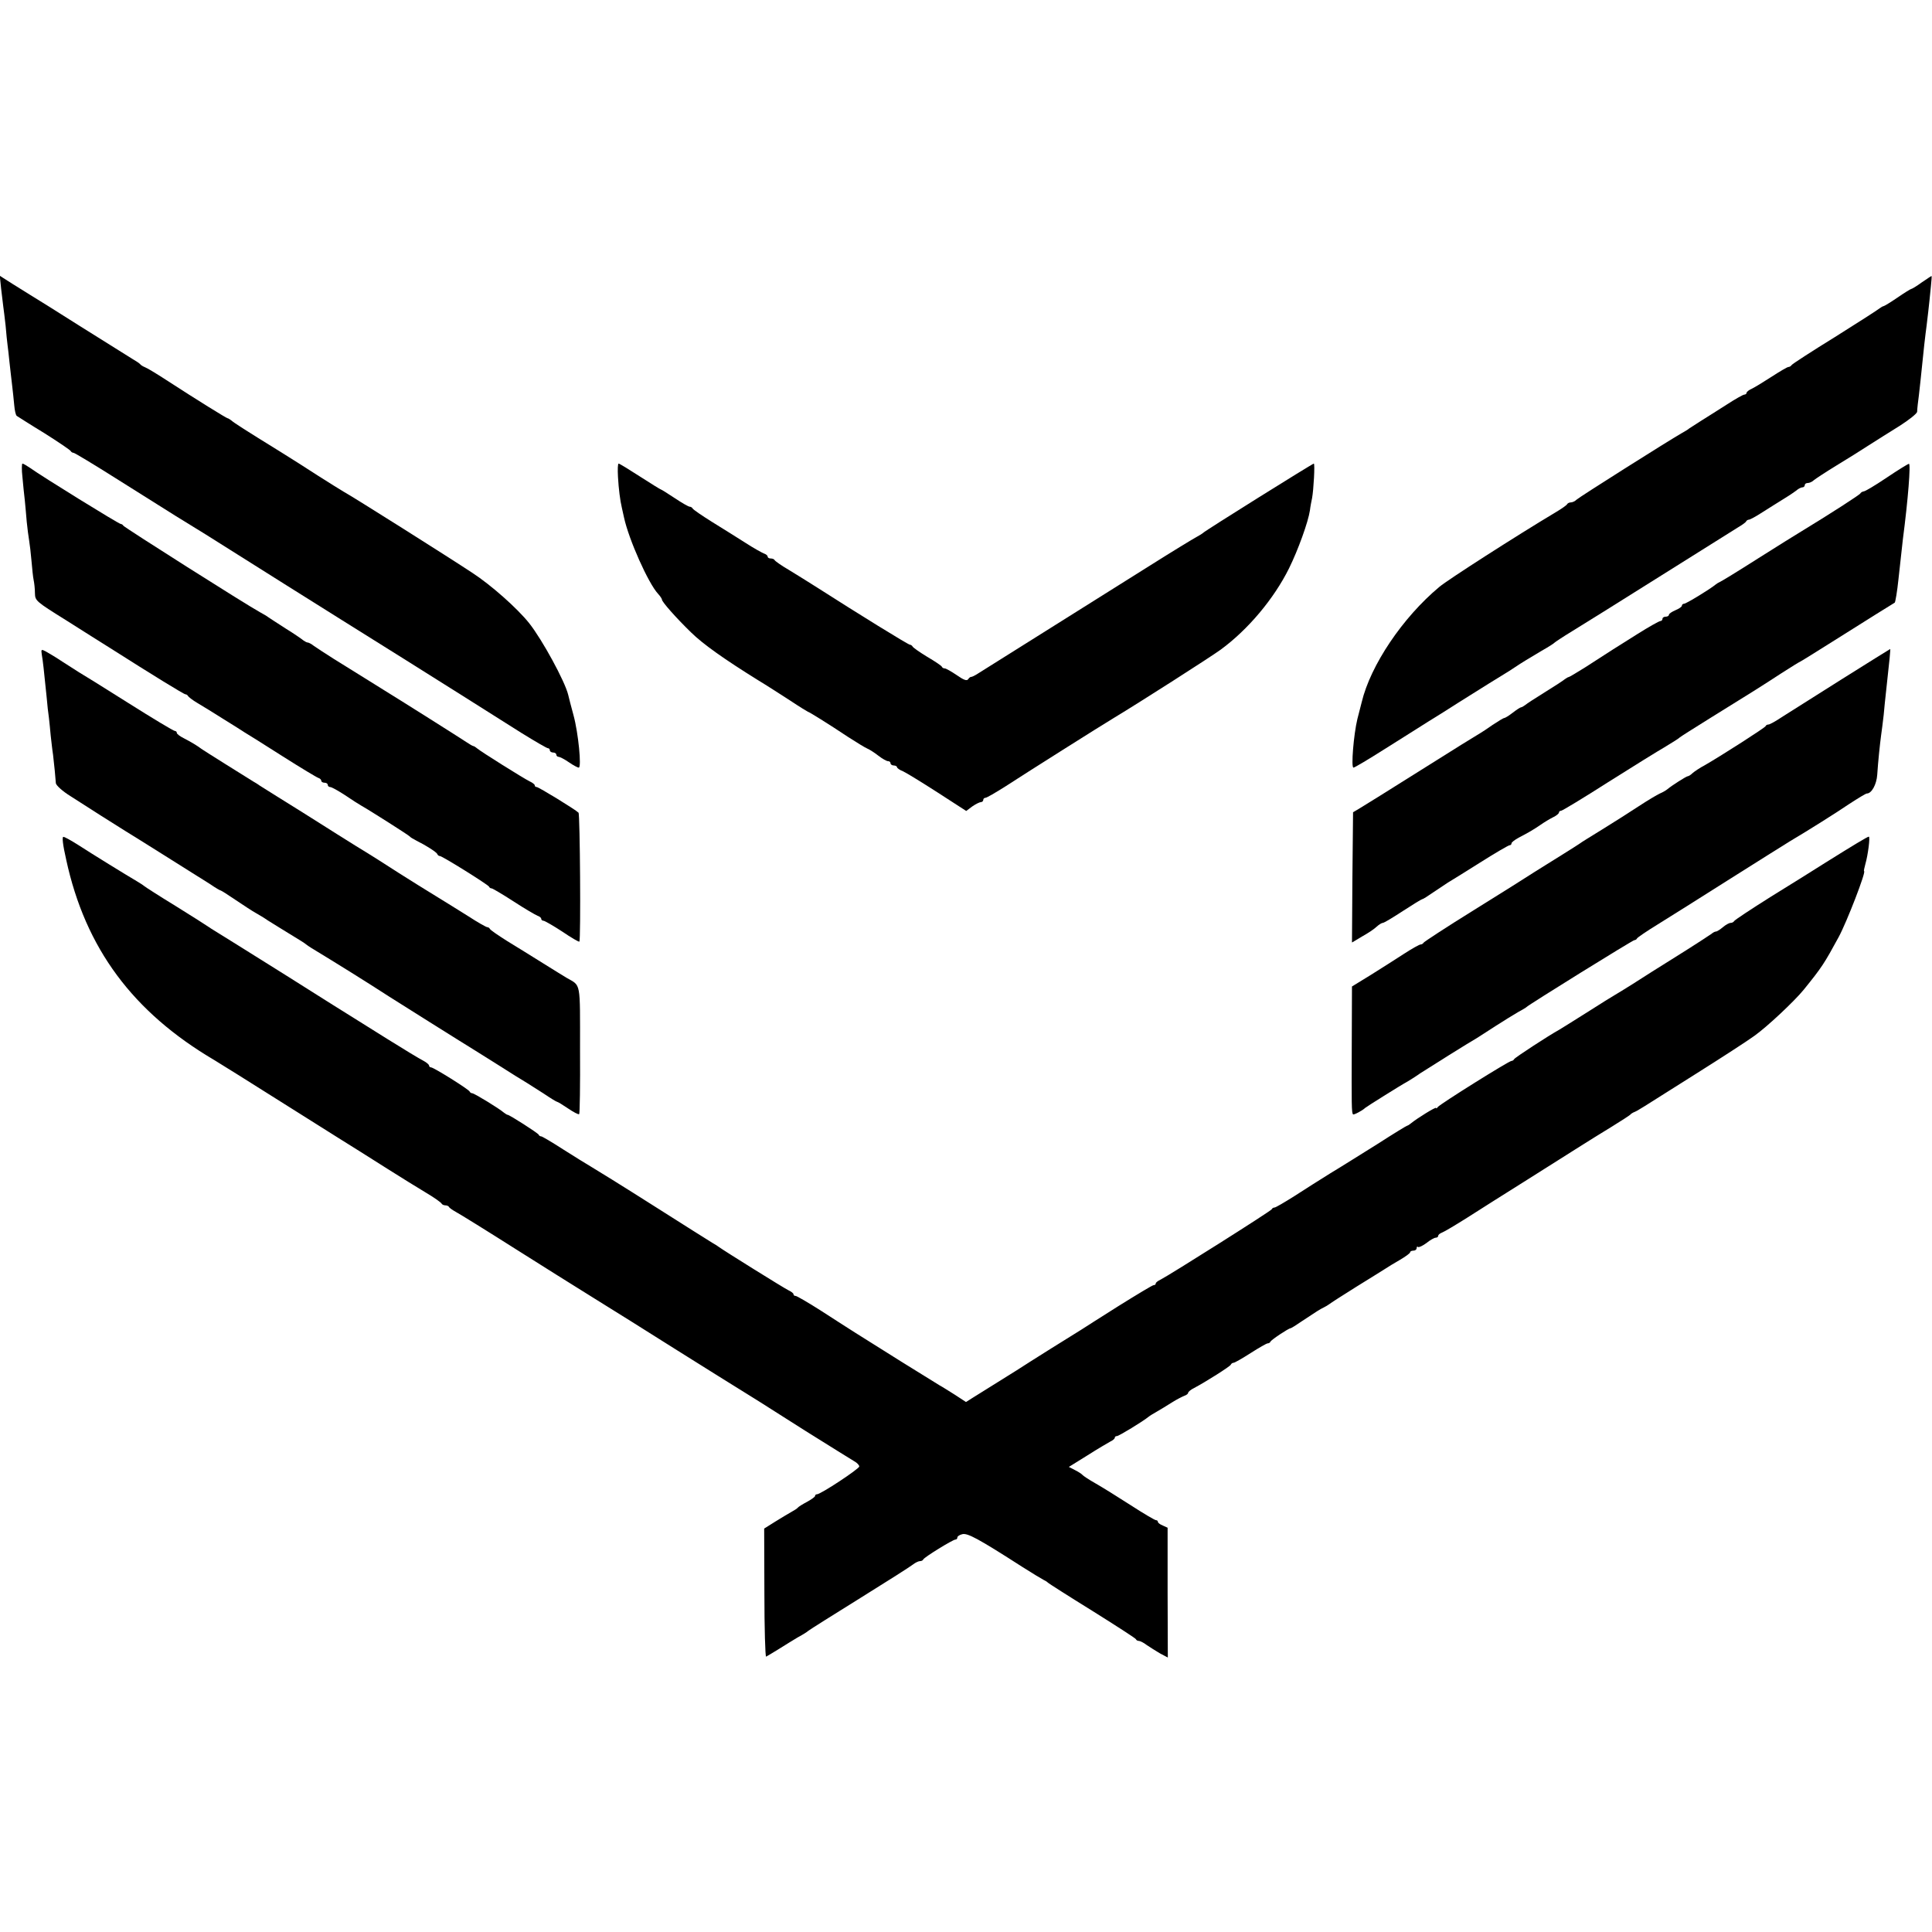
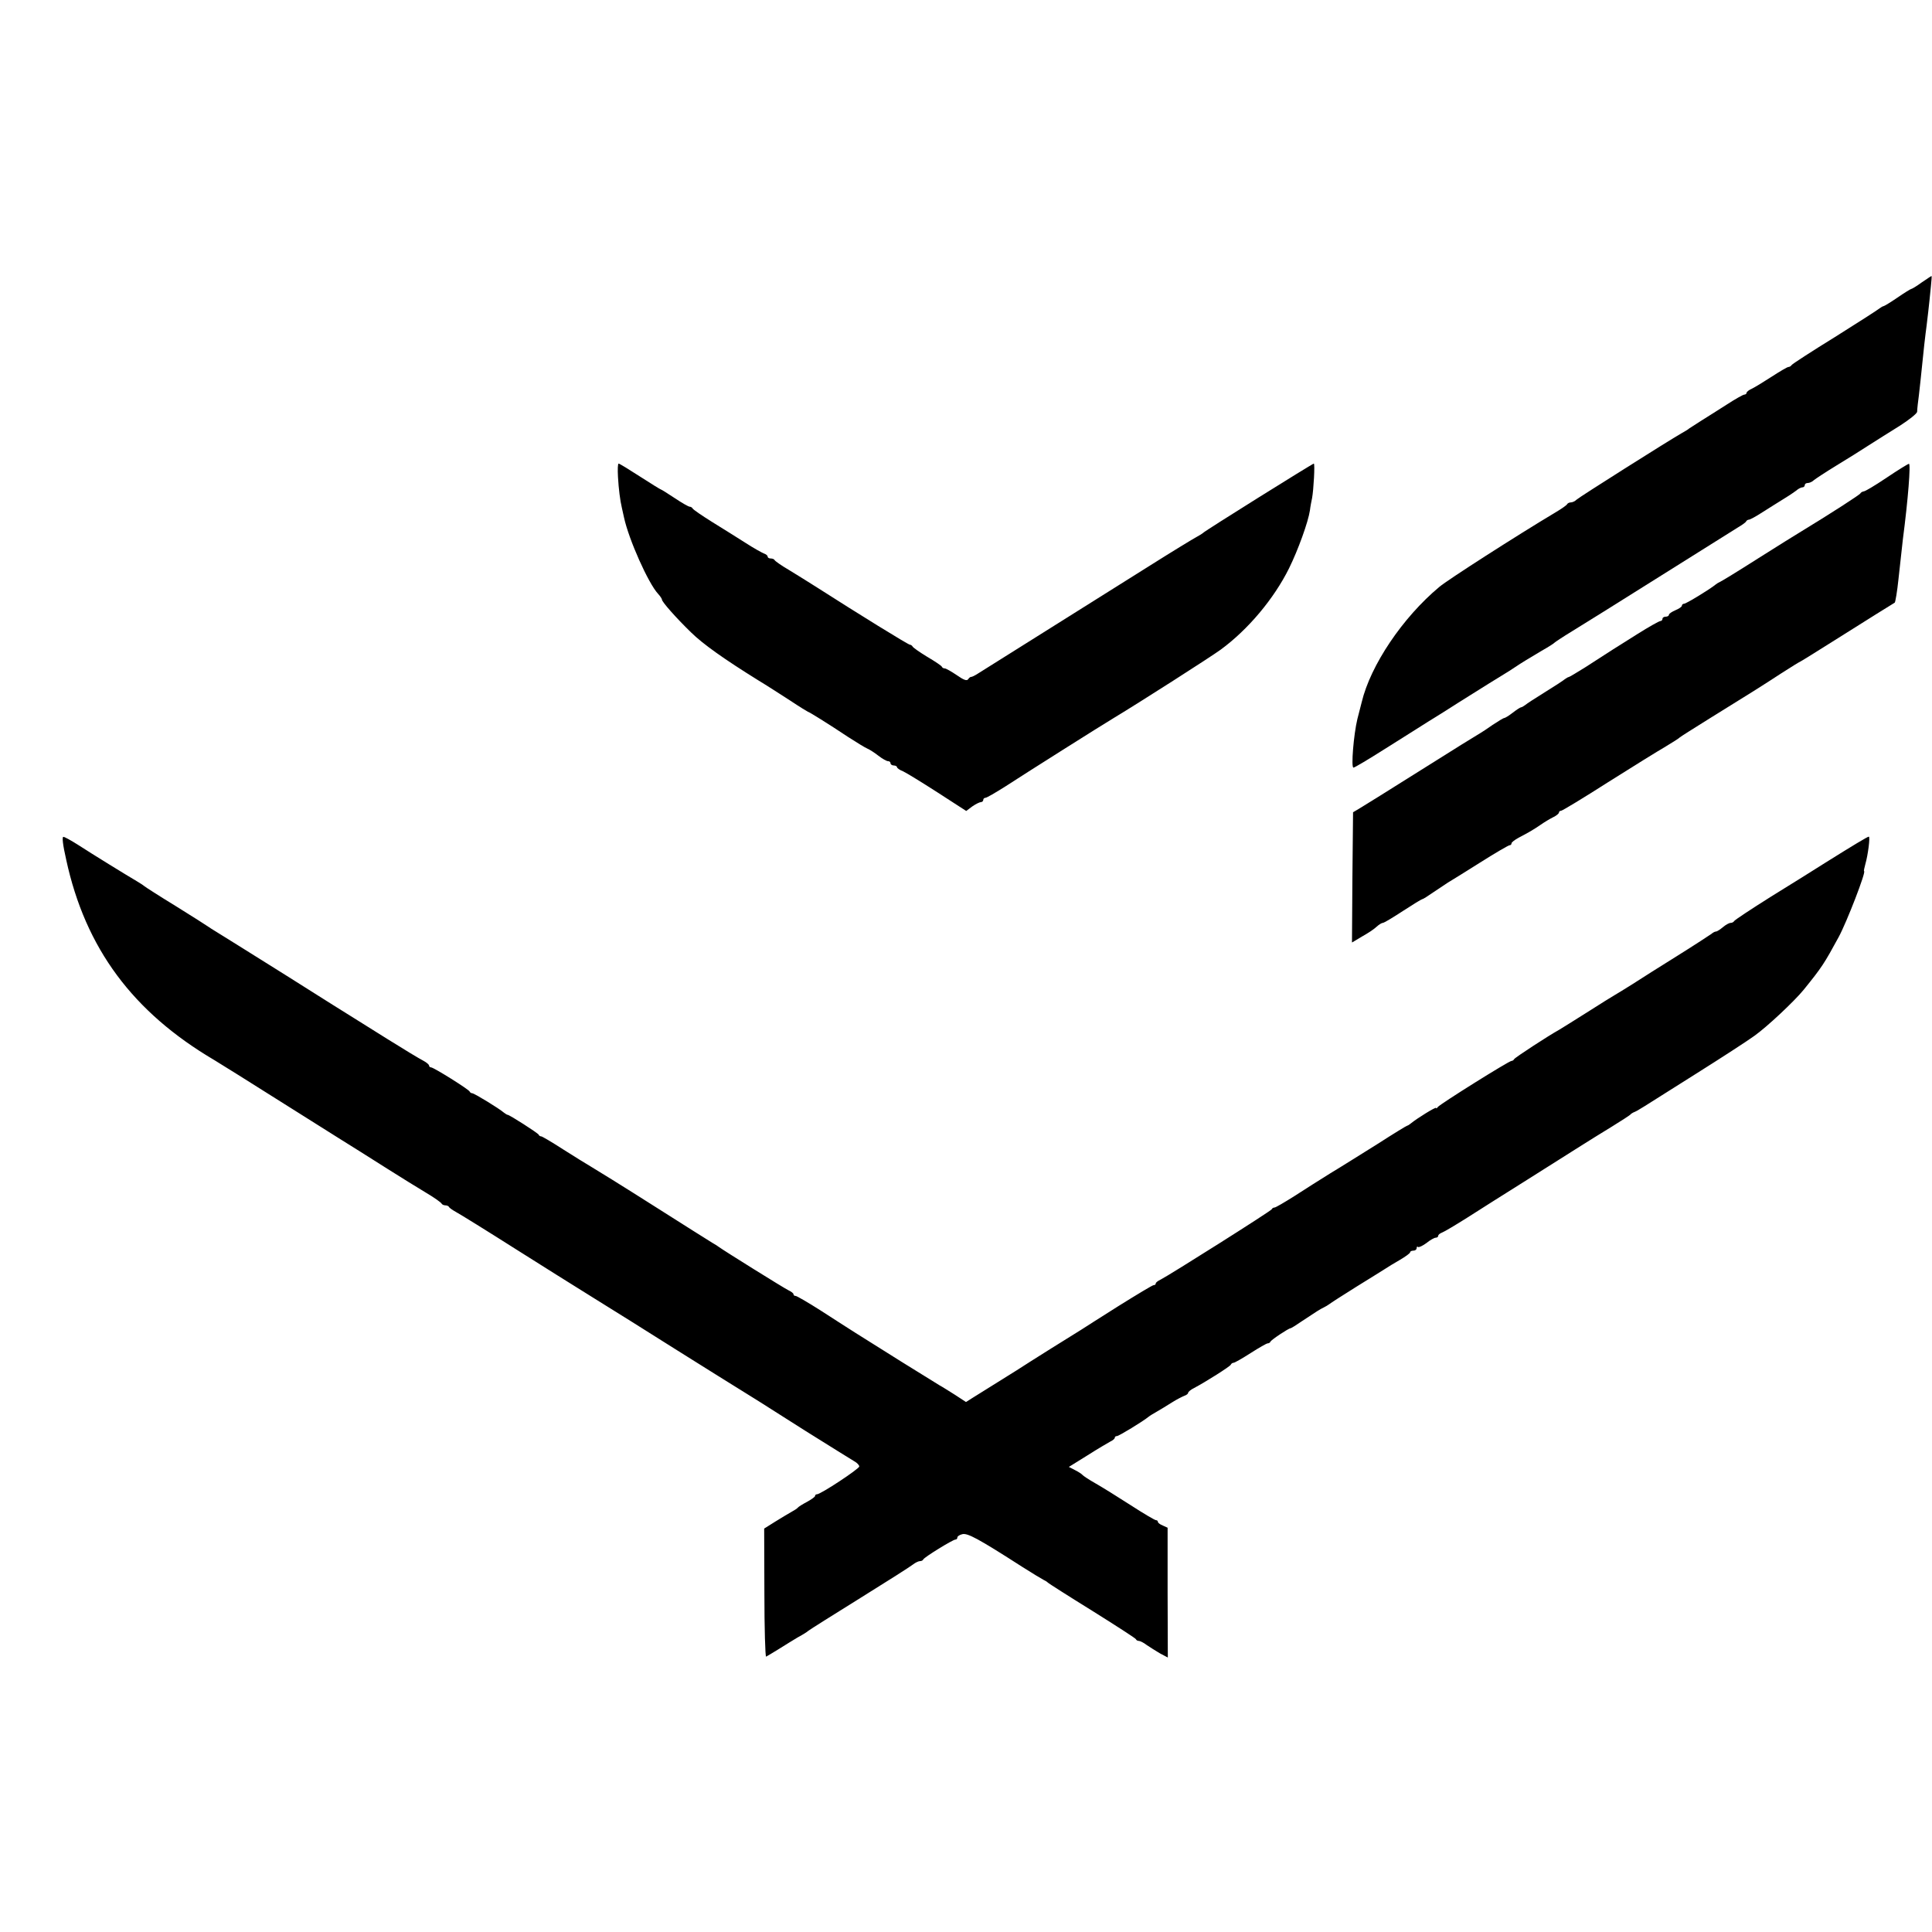
<svg xmlns="http://www.w3.org/2000/svg" version="1.0" width="896pt" height="896pt" viewBox="0 0 896 896" preserveAspectRatio="xMidYMid meet">
  <g transform="translate(0,896) scale(0.1,-0.1)" fill="#000000" stroke="none">
-     <path d="M5 7623 c4 -32 8 -69 10 -83 2 -14 7 -54 11 -90 3 -36 7 -76 9 -90 2 -14 6 -50 9 -80 3 -30 9 -77 12 -105 3 -27 8 -69 10 -94 2 -24 7 -47 12 -50 5 -3 62 -40 128 -80 65 -41 121 -79 122 -83 2 -4 8 -8 13 -8 5 0 96 -55 202 -122 105 -66 228 -143 272 -171 44 -27 106 -65 138 -85 187 -118 602 -379 625 -393 23 -14 488 -305 840 -528 63 -39 118 -71 123 -71 5 0 9 -4 9 -10 0 -5 7 -10 15 -10 8 0 15 -4 15 -10 0 -5 5 -10 11 -10 5 0 27 -11 47 -25 20 -14 41 -25 46 -25 14 0 -2 161 -24 242 -11 40 -22 83 -25 96 -15 62 -120 255 -181 332 -55 69 -177 177 -263 233 -112 74 -557 355 -598 377 -15 9 -70 43 -120 75 -51 33 -129 83 -173 110 -162 100 -215 134 -227 145 -7 5 -14 10 -17 10 -5 0 -144 86 -284 177 -46 30 -91 57 -100 60 -10 4 -19 10 -22 14 -3 4 -20 15 -37 25 -18 11 -125 78 -238 149 -113 72 -218 137 -233 146 -15 9 -53 33 -85 53 l-58 37 6 -58z" />
    <path d="M8912 7650 c-23 -17 -45 -30 -48 -30 -3 0 -32 -18 -64 -40 -32 -22 -62 -40 -65 -40 -3 0 -11 -5 -18 -10 -7 -6 -100 -66 -207 -133 -107 -66 -198 -125 -201 -130 -3 -5 -10 -9 -15 -9 -5 0 -39 -20 -76 -44 -37 -24 -78 -49 -92 -56 -14 -6 -26 -15 -26 -20 0 -4 -5 -8 -10 -8 -6 0 -43 -21 -83 -47 -40 -25 -92 -59 -117 -74 -25 -16 -50 -32 -56 -36 -5 -5 -21 -14 -35 -22 -63 -36 -476 -297 -487 -308 -7 -7 -19 -13 -27 -13 -7 0 -15 -4 -17 -8 -1 -4 -25 -21 -52 -37 -184 -110 -502 -314 -541 -347 -170 -142 -319 -363 -360 -535 -3 -10 -11 -45 -20 -78 -17 -71 -30 -225 -18 -225 5 0 69 38 143 85 74 47 166 104 203 128 38 23 101 63 140 88 110 69 196 123 215 134 10 6 31 19 47 30 36 24 53 34 125 77 30 17 57 34 60 38 3 3 39 27 80 52 41 25 224 139 405 253 182 114 346 217 365 229 19 11 37 24 38 28 2 4 8 8 13 8 5 0 33 15 62 34 28 18 75 47 102 64 28 17 55 36 62 42 7 5 17 10 23 10 5 0 10 5 10 10 0 6 6 10 14 10 8 0 21 6 28 13 7 6 54 37 103 67 50 30 118 73 152 95 35 22 99 63 143 90 44 28 80 57 81 65 0 8 2 24 3 35 5 33 19 168 30 275 4 36 9 76 11 90 3 25 11 89 20 183 3 26 4 47 3 47 -2 0 -22 -14 -46 -30z" />
-     <path d="M104 6748 c3 -35 8 -83 11 -108 2 -25 7 -70 9 -100 3 -30 8 -69 11 -86 3 -17 8 -60 11 -95 3 -35 7 -75 10 -89 3 -14 6 -41 6 -61 1 -35 4 -38 142 -124 78 -49 170 -108 206 -130 195 -124 343 -215 350 -215 5 0 10 -4 12 -8 2 -4 21 -19 43 -32 22 -13 76 -46 120 -74 45 -28 90 -56 100 -63 11 -6 90 -56 175 -110 85 -54 160 -99 167 -101 7 -2 13 -8 13 -13 0 -5 7 -9 15 -9 8 0 15 -4 15 -10 0 -5 5 -10 11 -10 7 0 37 -17 68 -37 31 -21 65 -43 76 -49 36 -20 220 -137 225 -143 3 -4 16 -12 30 -19 46 -23 95 -54 98 -63 2 -5 7 -9 12 -9 11 0 224 -133 228 -142 2 -5 7 -8 12 -8 4 0 50 -27 101 -60 52 -34 102 -63 112 -67 9 -3 17 -9 17 -14 0 -5 5 -9 10 -9 6 0 45 -23 87 -50 41 -28 77 -49 80 -47 7 8 3 591 -4 598 -15 15 -185 119 -194 119 -5 0 -9 3 -9 8 0 4 -10 12 -23 18 -29 14 -228 139 -244 153 -7 6 -15 11 -18 11 -3 0 -18 9 -33 19 -22 15 -315 200 -387 244 -10 7 -49 30 -85 53 -36 22 -99 62 -140 87 -41 26 -84 54 -95 62 -10 8 -23 15 -27 15 -5 0 -14 5 -21 10 -7 6 -43 31 -82 55 -38 25 -75 48 -80 52 -6 5 -23 15 -38 23 -66 36 -632 395 -635 402 -2 4 -8 8 -12 8 -9 0 -365 220 -422 261 -15 10 -30 19 -34 19 -3 0 -4 -28 0 -62z" />
    <path d="M2866 6748 c3 -54 10 -110 18 -143 1 -5 6 -26 10 -45 22 -102 113 -306 158 -354 10 -11 18 -23 18 -27 0 -10 63 -82 135 -152 55 -54 152 -123 313 -223 35 -21 100 -63 145 -92 45 -30 83 -53 84 -53 3 1 95 -56 188 -118 39 -25 78 -49 88 -53 10 -4 33 -19 51 -33 18 -14 38 -25 44 -25 7 0 12 -4 12 -10 0 -5 7 -10 15 -10 8 0 15 -4 15 -8 0 -4 12 -13 28 -19 15 -7 87 -51 160 -98 l133 -86 28 21 c16 11 34 20 40 20 6 0 11 5 11 10 0 6 5 10 10 10 6 0 47 24 93 53 81 53 453 288 502 317 118 71 451 284 496 317 127 93 247 236 317 377 42 85 89 215 97 269 2 18 7 43 10 57 7 38 14 160 8 160 -6 0 -507 -313 -513 -321 -3 -3 -17 -12 -32 -20 -15 -8 -112 -67 -215 -132 -103 -65 -320 -201 -481 -302 -161 -101 -304 -191 -317 -199 -14 -9 -28 -16 -31 -15 -4 0 -10 -5 -14 -11 -6 -9 -20 -4 -53 19 -25 17 -50 31 -55 31 -6 0 -12 3 -14 8 -1 4 -32 25 -68 46 -36 22 -66 43 -68 48 -2 4 -8 8 -12 8 -8 0 -241 144 -430 265 -36 23 -94 59 -130 81 -36 21 -66 42 -68 47 -2 4 -10 7 -18 7 -8 0 -14 4 -14 9 0 5 -8 11 -17 14 -10 4 -48 25 -85 49 -37 24 -107 67 -155 97 -48 30 -89 58 -91 63 -2 4 -8 8 -13 8 -6 0 -37 18 -70 40 -33 22 -62 40 -64 40 -2 0 -46 27 -97 60 -51 33 -95 60 -99 60 -4 0 -5 -28 -3 -62z" />
    <path d="M8750 6745 c-52 -35 -100 -64 -107 -64 -6 -1 -13 -5 -15 -9 -2 -6 -140 -95 -283 -182 -14 -8 -100 -62 -192 -120 -91 -58 -171 -107 -177 -109 -5 -2 -15 -8 -21 -13 -24 -20 -135 -88 -145 -88 -5 0 -10 -4 -10 -9 0 -5 -13 -14 -30 -21 -16 -7 -30 -16 -30 -21 0 -5 -7 -9 -15 -9 -8 0 -15 -4 -15 -10 0 -5 -4 -10 -9 -10 -6 0 -54 -27 -108 -61 -101 -63 -116 -73 -240 -153 -40 -25 -75 -46 -78 -46 -3 0 -11 -5 -18 -10 -7 -6 -48 -33 -92 -60 -44 -27 -85 -54 -92 -60 -7 -5 -15 -10 -18 -10 -4 0 -21 -11 -39 -25 -18 -14 -36 -25 -40 -25 -4 0 -28 -15 -54 -32 -26 -18 -51 -35 -57 -38 -6 -3 -129 -79 -273 -170 -144 -91 -275 -172 -290 -181 l-27 -16 -3 -302 -2 -302 47 28 c27 15 57 35 67 45 11 10 24 18 29 18 6 0 47 25 93 55 46 30 87 55 90 55 4 0 27 15 53 33 25 17 55 37 66 44 11 6 78 48 148 92 71 45 133 81 138 81 5 0 9 4 9 9 0 5 15 16 33 26 44 23 67 36 102 60 17 12 42 27 58 35 15 7 27 17 27 22 0 4 4 8 10 8 5 0 103 59 217 132 114 72 235 147 268 166 33 20 62 38 65 42 3 3 66 43 140 89 191 118 240 149 332 209 44 28 82 52 84 52 2 0 79 48 171 106 144 91 263 165 270 169 3 1 12 56 17 105 10 92 17 156 21 190 24 183 37 350 28 349 -4 0 -51 -29 -103 -64z" />
-     <path d="M194 5923 c5 -28 9 -65 22 -193 3 -36 8 -81 11 -100 2 -19 6 -55 8 -80 3 -25 7 -65 11 -90 6 -49 11 -105 13 -132 1 -10 30 -37 69 -61 80 -52 210 -134 255 -162 19 -11 96 -60 173 -108 76 -48 148 -93 159 -100 11 -7 39 -24 62 -39 23 -16 44 -28 47 -28 2 0 34 -20 69 -44 36 -24 78 -52 93 -60 16 -9 41 -24 55 -34 23 -15 83 -51 154 -95 11 -7 22 -14 25 -17 3 -3 14 -10 25 -17 125 -76 252 -155 360 -225 93 -59 302 -190 323 -203 9 -5 80 -50 157 -98 77 -49 149 -94 160 -100 11 -7 45 -29 77 -49 31 -21 59 -38 62 -38 3 0 26 -14 51 -31 25 -17 48 -29 51 -26 3 2 5 136 4 297 0 324 5 296 -62 335 -10 6 -59 36 -110 68 -51 32 -127 79 -168 104 -41 26 -76 50 -78 55 -2 4 -7 8 -12 8 -5 0 -44 22 -87 50 -43 27 -112 70 -153 95 -41 25 -118 73 -170 106 -52 34 -142 91 -200 126 -58 36 -121 76 -140 88 -61 39 -143 90 -220 138 -41 26 -80 50 -86 54 -5 4 -19 13 -30 19 -34 21 -229 143 -240 151 -18 14 -48 32 -81 49 -18 9 -33 20 -33 25 0 5 -4 9 -9 9 -6 0 -104 59 -218 131 -114 72 -217 136 -228 142 -11 7 -44 28 -75 48 -30 20 -65 41 -78 48 -21 11 -22 10 -18 -16z" />
-     <path d="M8540 5809 c-124 -78 -248 -157 -277 -175 -28 -19 -56 -34 -61 -34 -6 0 -12 -3 -14 -8 -3 -7 -199 -133 -282 -181 -23 -12 -48 -29 -57 -37 -8 -8 -18 -14 -22 -14 -6 0 -74 -43 -94 -60 -7 -6 -23 -15 -35 -20 -13 -6 -57 -32 -98 -59 -41 -27 -118 -76 -170 -108 -52 -32 -99 -61 -105 -66 -5 -4 -44 -28 -85 -54 -41 -25 -97 -61 -125 -78 -27 -18 -153 -97 -280 -176 -126 -78 -231 -147 -233 -151 -2 -4 -8 -8 -13 -8 -6 0 -40 -19 -77 -43 -37 -24 -106 -68 -154 -98 l-88 -54 -1 -280 c-1 -271 -1 -306 6 -313 3 -4 46 19 55 29 5 5 164 105 199 124 10 6 36 22 57 37 40 26 230 145 262 163 9 6 49 31 87 56 39 25 86 54 105 65 19 10 37 21 40 24 12 12 492 310 500 310 4 0 10 3 12 8 2 4 44 33 93 63 50 31 203 127 340 214 138 87 262 165 277 174 91 54 213 131 275 173 40 26 76 48 81 48 22 0 45 42 48 87 4 61 12 138 18 183 3 19 8 62 12 95 3 33 7 74 9 90 19 171 23 215 21 215 -1 0 -103 -64 -226 -141z" />
    <path d="M307 4973 c89 -411 309 -707 688 -930 11 -6 164 -102 340 -213 176 -111 329 -207 339 -213 11 -7 67 -42 125 -79 58 -37 138 -86 176 -109 39 -23 71 -46 73 -51 2 -4 10 -8 17 -8 7 0 15 -3 17 -7 2 -5 17 -15 33 -24 17 -9 143 -87 280 -174 138 -87 262 -165 277 -174 15 -9 129 -81 255 -159 125 -79 307 -193 403 -253 209 -130 162 -100 407 -256 112 -70 213 -133 225 -140 13 -7 23 -18 23 -24 0 -11 -179 -129 -196 -129 -5 0 -9 -3 -9 -8 0 -4 -17 -16 -37 -27 -21 -11 -40 -23 -43 -27 -3 -4 -17 -13 -30 -20 -14 -8 -48 -28 -75 -45 l-51 -32 1 -298 c0 -164 4 -297 8 -296 4 2 31 18 60 36 28 18 68 42 86 53 19 10 42 24 50 31 9 7 117 75 241 152 124 77 234 147 245 156 10 8 25 15 31 15 7 0 14 3 16 8 4 10 137 92 149 92 5 0 9 4 9 10 0 5 10 12 23 15 24 6 73 -20 277 -151 47 -30 92 -57 100 -61 8 -4 17 -9 20 -13 3 -3 95 -62 205 -130 110 -69 202 -128 203 -132 2 -5 8 -8 14 -8 5 0 22 -8 36 -19 15 -10 43 -28 62 -39 l36 -19 -1 301 0 301 -22 10 c-13 5 -23 13 -23 17 0 5 -4 8 -9 8 -5 0 -58 31 -118 70 -59 38 -133 84 -163 101 -30 17 -57 35 -60 39 -3 4 -18 14 -34 22 l-29 15 87 54 c47 30 95 58 106 64 11 5 20 13 20 17 0 5 4 8 10 8 9 0 122 69 146 89 6 5 24 16 40 25 16 9 47 28 69 42 22 14 48 27 58 31 9 3 17 9 17 13 0 5 12 15 28 23 53 28 167 100 170 108 2 5 8 9 13 9 5 0 40 20 79 45 39 25 74 45 79 45 5 0 11 3 13 8 3 8 84 62 93 62 3 0 27 15 53 33 66 44 85 56 102 64 8 4 20 11 25 15 6 5 62 41 126 81 64 39 125 78 135 84 10 7 40 25 66 40 27 16 48 31 48 36 0 4 7 7 15 7 8 0 15 5 15 12 0 6 3 9 6 5 4 -3 21 5 39 18 17 14 37 25 43 25 7 0 12 4 12 9 0 5 8 11 18 15 9 3 61 34 115 68 54 35 180 114 280 177 100 63 211 133 247 156 36 23 101 63 145 90 44 27 82 52 85 55 3 4 12 10 20 13 18 8 13 5 285 177 116 73 238 152 271 176 58 41 185 160 229 214 85 105 95 121 162 244 38 70 129 306 118 306 -2 0 1 15 6 33 12 41 23 127 16 127 -6 0 -74 -41 -205 -123 -45 -29 -158 -99 -250 -156 -92 -58 -168 -108 -170 -113 -2 -4 -9 -8 -16 -8 -7 0 -23 -9 -36 -20 -13 -11 -27 -20 -32 -20 -5 0 -14 -5 -21 -11 -7 -5 -77 -51 -157 -101 -80 -50 -174 -109 -209 -132 -36 -23 -73 -45 -83 -51 -9 -5 -67 -41 -128 -80 -60 -38 -118 -74 -128 -80 -54 -30 -207 -130 -210 -137 -2 -4 -7 -8 -12 -8 -12 0 -333 -201 -342 -214 -4 -6 -8 -8 -8 -4 0 6 -88 -48 -117 -72 -7 -6 -14 -10 -16 -10 -3 0 -65 -38 -138 -85 -74 -46 -172 -108 -219 -136 -47 -29 -122 -77 -167 -106 -46 -29 -87 -53 -92 -53 -5 0 -11 -3 -13 -8 -3 -8 -477 -307 -515 -326 -13 -6 -23 -14 -23 -18 0 -5 -4 -8 -10 -8 -5 0 -78 -44 -163 -97 -85 -54 -163 -103 -173 -110 -30 -18 -244 -152 -299 -188 -49 -31 -147 -92 -205 -128 l-30 -19 -52 34 c-29 18 -60 38 -70 43 -10 6 -89 55 -176 109 -86 54 -183 115 -215 135 -31 20 -104 66 -162 104 -58 37 -110 67 -115 67 -6 0 -10 3 -10 8 0 4 -10 12 -23 18 -21 10 -300 184 -323 201 -5 4 -19 13 -30 19 -10 6 -134 84 -274 173 -140 89 -271 170 -290 181 -19 11 -77 47 -129 80 -51 33 -97 60 -101 60 -5 0 -10 3 -12 8 -3 7 -135 92 -144 92 -3 0 -10 5 -17 10 -23 20 -138 90 -147 90 -4 0 -10 3 -12 8 -4 10 -167 112 -179 112 -5 0 -9 4 -9 8 0 5 -12 15 -27 23 -16 8 -89 52 -164 99 -75 47 -144 90 -155 97 -10 6 -154 96 -318 200 -165 103 -311 195 -325 203 -14 8 -30 19 -36 23 -5 4 -73 47 -150 95 -77 47 -142 89 -145 92 -3 3 -18 13 -35 23 -51 30 -207 126 -270 167 -33 21 -65 39 -71 39 -7 1 -3 -36 13 -106z" />
  </g>
</svg>